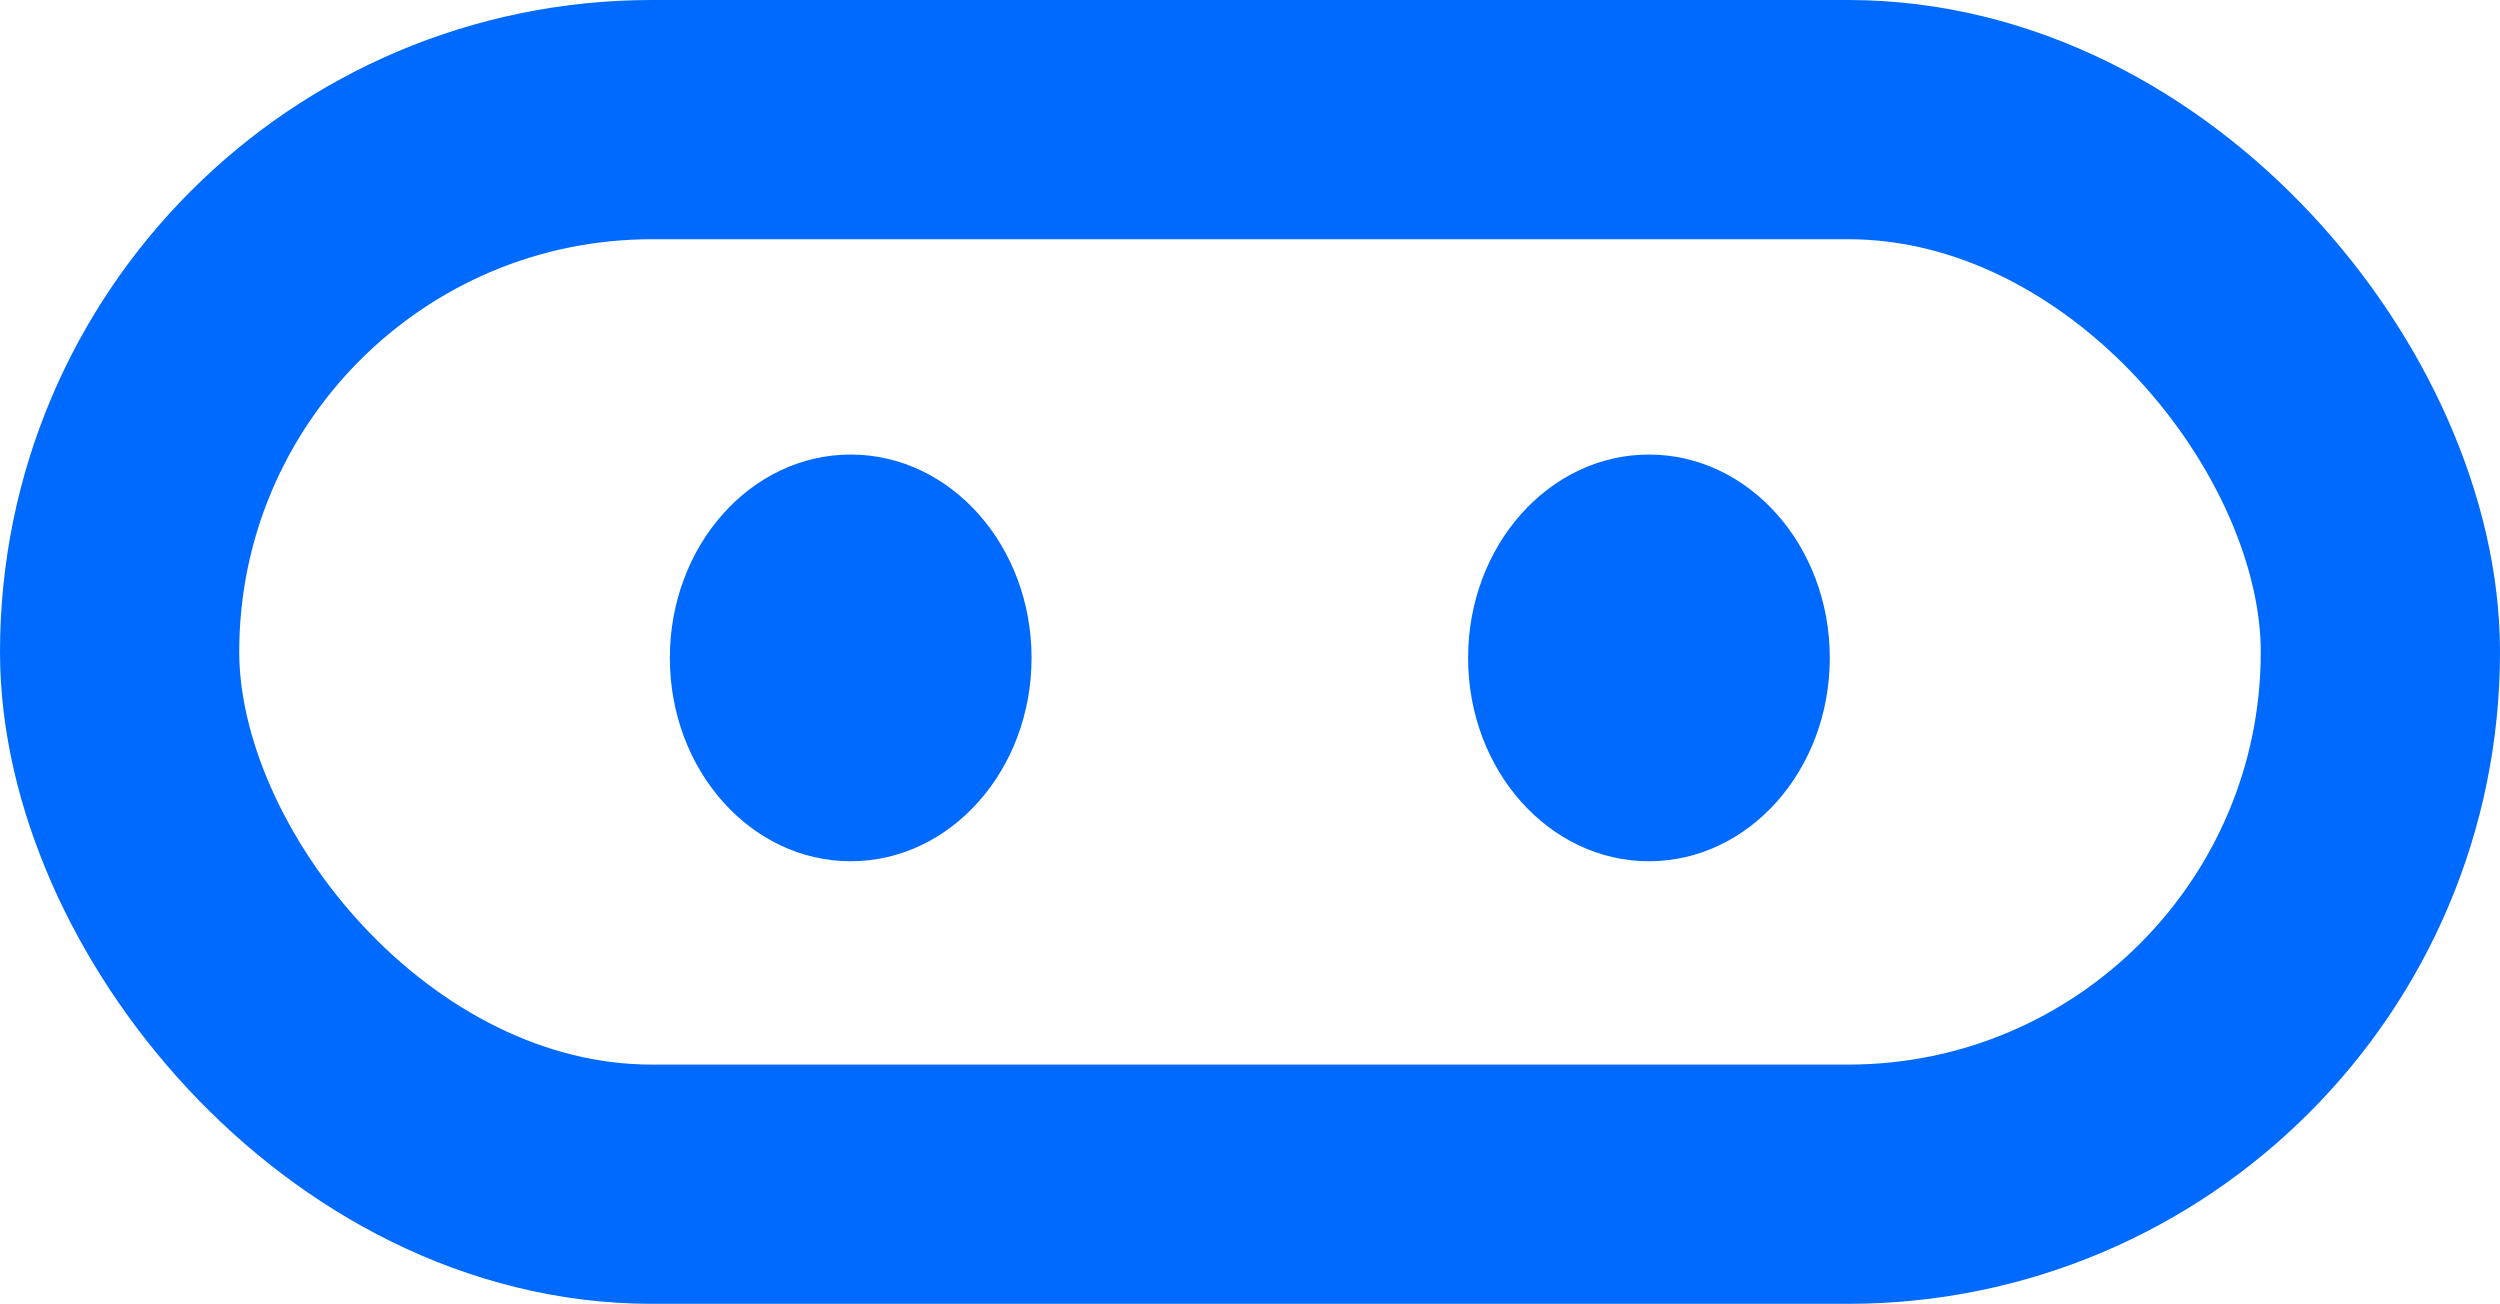
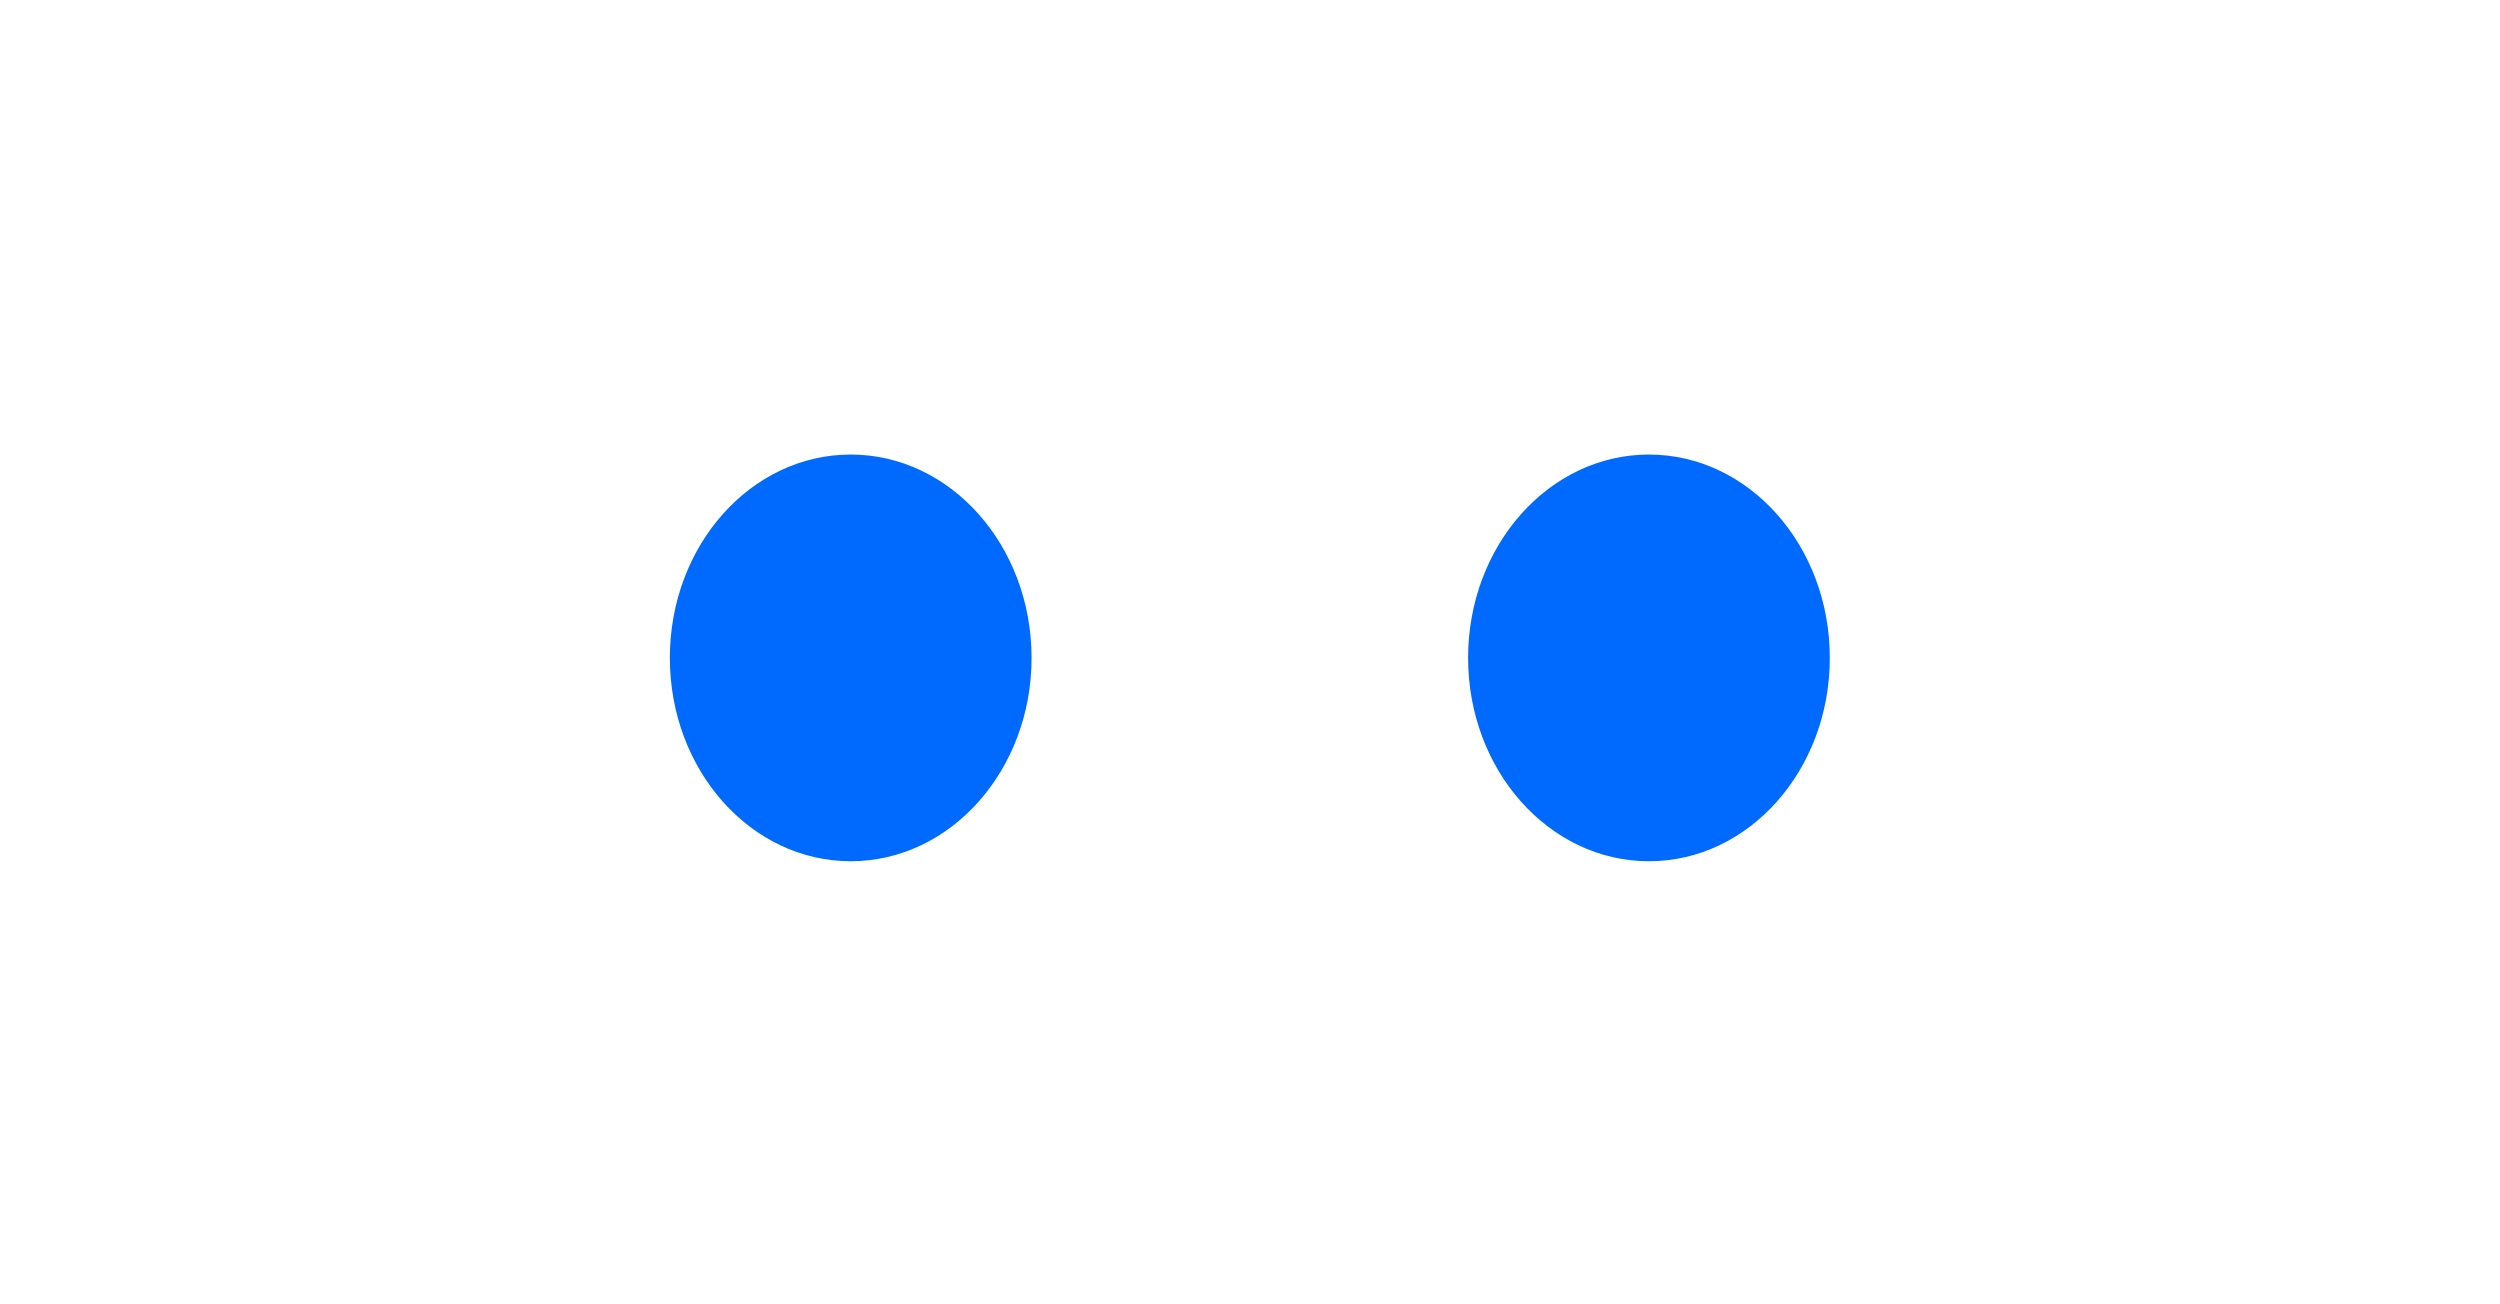
<svg xmlns="http://www.w3.org/2000/svg" width="209" height="109" viewBox="0 0 209 109" fill="none">
-   <rect x="10" y="10" width="189" height="89" rx="44.5" stroke="#006AFE" stroke-width="20" />
  <ellipse cx="71.119" cy="55" rx="15.119" ry="17" fill="#006AFE" />
  <ellipse cx="137.852" cy="55" rx="15.119" ry="17" fill="#006AFE" />
</svg>